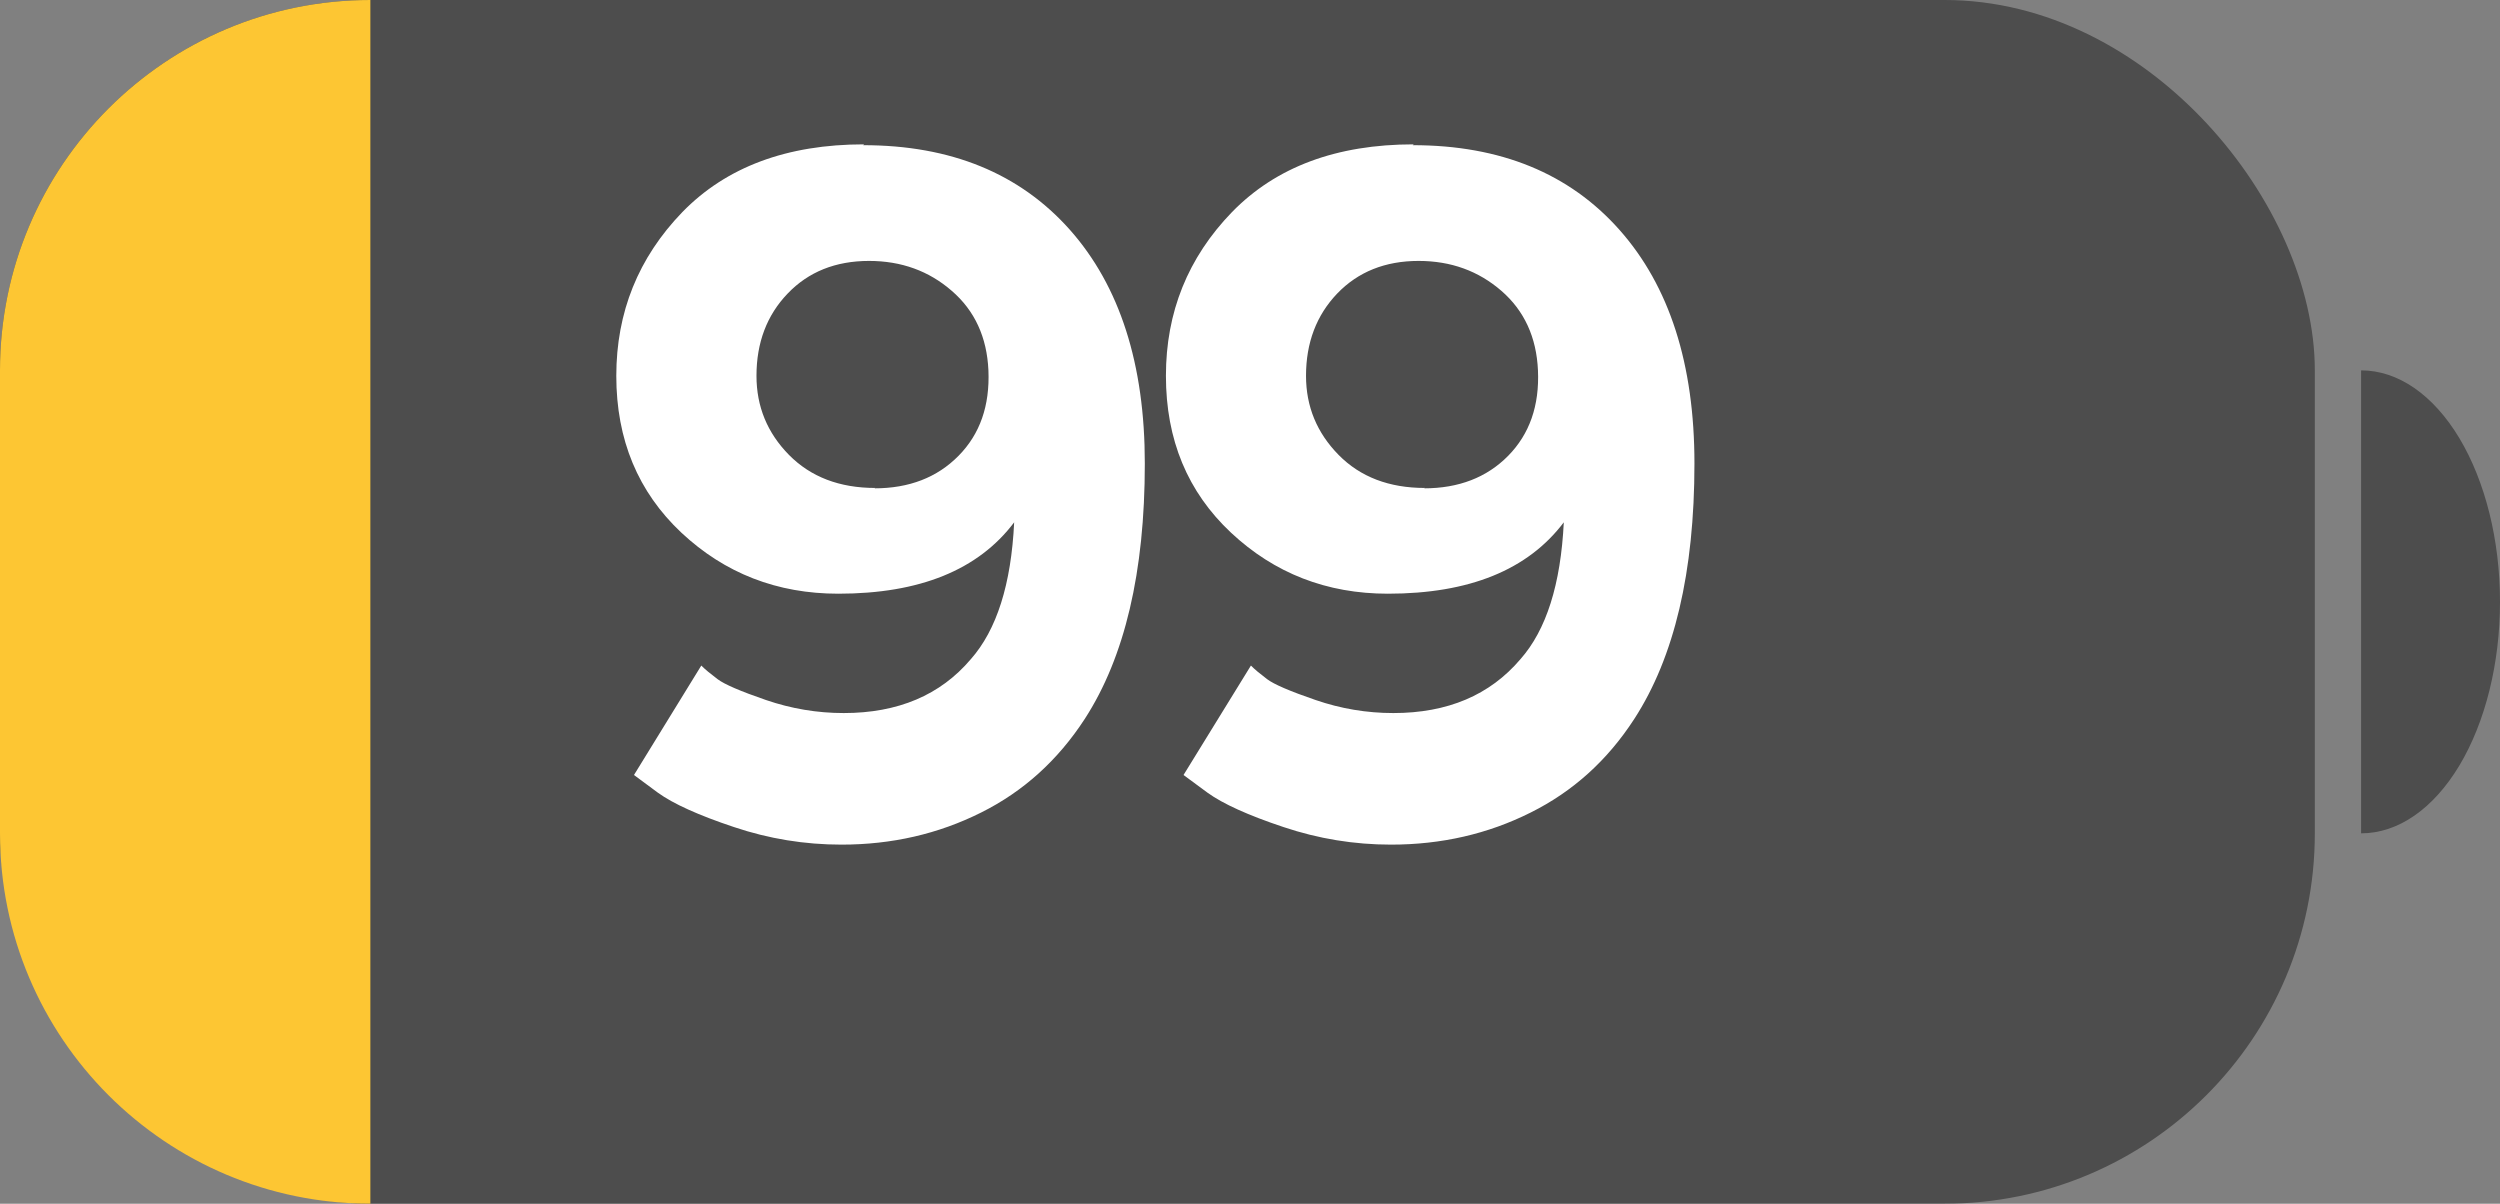
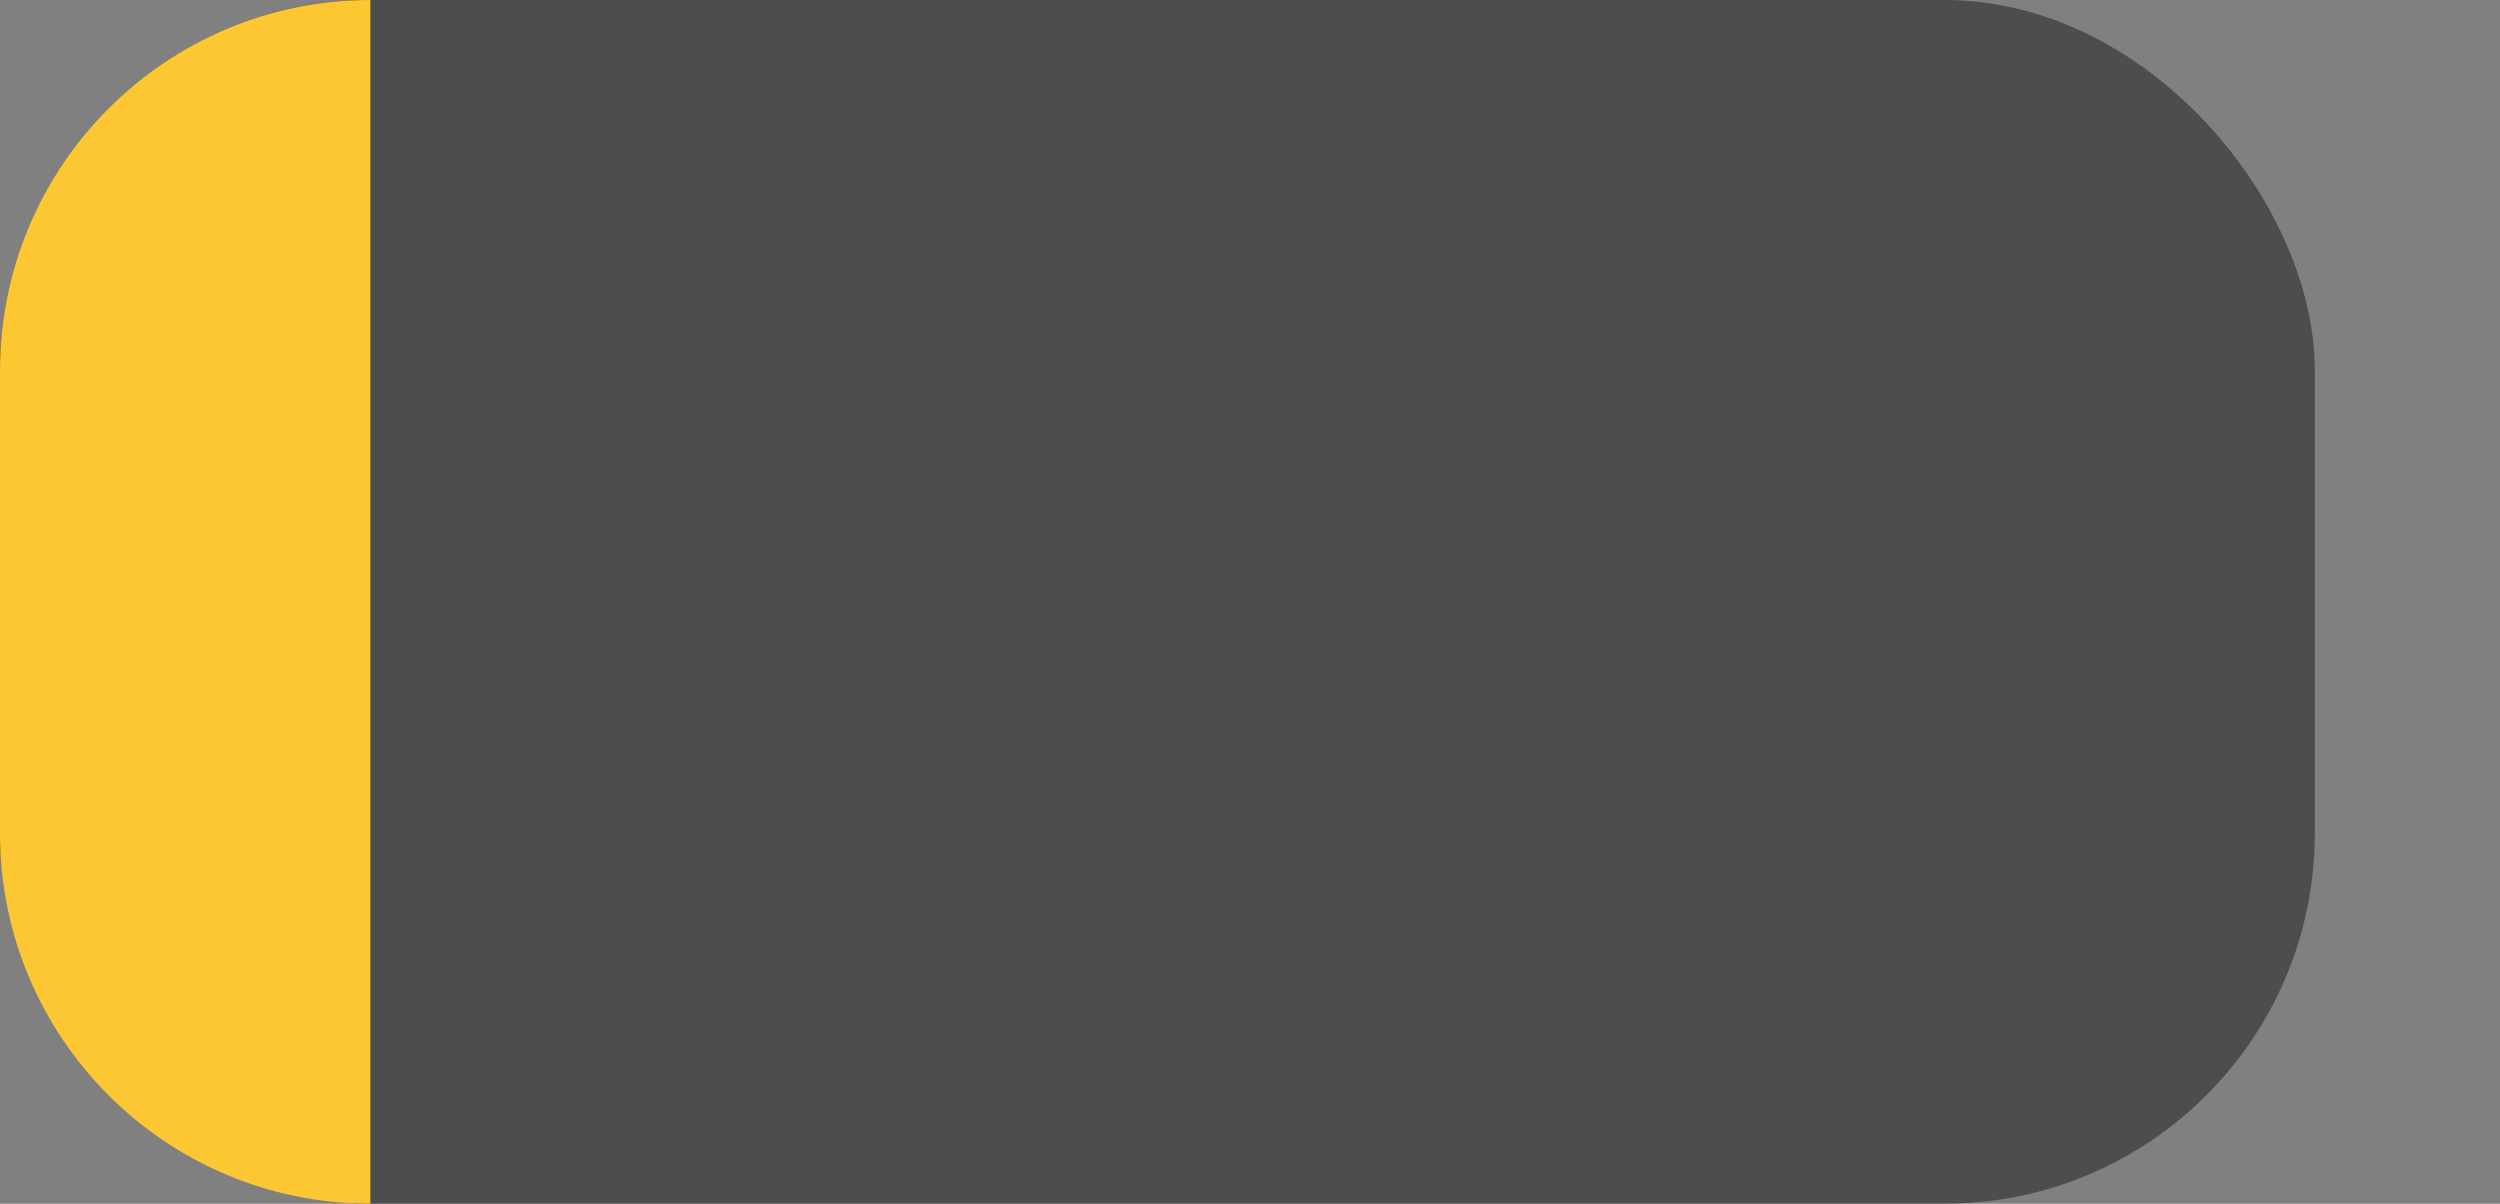
<svg xmlns="http://www.w3.org/2000/svg" width="27" height="13" viewBox="0 0 27 13" fill="none">
  <rect x="0" y="0" width="27" height="13" fill="#808080" stroke="none" />
-   <path d="M25.5 4C25.898 4 26.279 4.263 26.561 4.732C26.842 5.201 27 5.837 27 6.5C27 7.163 26.842 7.799 26.561 8.268C26.279 8.737 25.898 9 25.5 9L25.5 6.5V4Z" fill="black" fill-opacity="0.4" />
  <rect width="25" height="13" rx="4" fill="black" fill-opacity="0.4" />
  <path d="M0 4C0 1.791 1.791 0 4 0V13C1.791 13 0 11.209 0 9V4Z" fill="#FDC633" />
-   <path d="M9.332 1.559L9.322 1.568C10.27 1.568 11.013 1.873 11.554 2.481C12.094 3.09 12.364 3.932 12.364 5.006C12.364 6.178 12.148 7.097 11.715 7.765C11.425 8.211 11.052 8.548 10.597 8.775C10.134 9.007 9.632 9.122 9.088 9.122C8.691 9.122 8.303 9.059 7.926 8.932C7.545 8.805 7.271 8.681 7.105 8.561L6.847 8.37L7.574 7.188C7.613 7.228 7.672 7.276 7.75 7.335C7.822 7.39 7.996 7.465 8.272 7.56C8.546 7.654 8.826 7.701 9.112 7.701C9.698 7.701 10.156 7.507 10.484 7.12C10.764 6.804 10.921 6.311 10.953 5.641C10.566 6.155 9.933 6.412 9.054 6.412C8.393 6.412 7.828 6.192 7.359 5.753C6.891 5.313 6.656 4.749 6.656 4.059C6.656 3.372 6.894 2.783 7.369 2.291C7.844 1.803 8.499 1.559 9.332 1.559ZM9.454 5.27L9.444 5.274C9.819 5.274 10.121 5.157 10.352 4.923C10.584 4.688 10.691 4.381 10.675 4C10.659 3.642 10.527 3.355 10.279 3.141C10.032 2.926 9.734 2.818 9.386 2.818C9.024 2.818 8.731 2.936 8.507 3.17C8.282 3.404 8.17 3.701 8.17 4.059C8.17 4.391 8.287 4.675 8.521 4.913C8.756 5.151 9.067 5.27 9.454 5.27ZM15.268 1.559L15.258 1.568C16.205 1.568 16.949 1.873 17.489 2.481C18.03 3.09 18.3 3.932 18.3 5.006C18.3 6.178 18.083 7.097 17.65 7.765C17.361 8.211 16.988 8.548 16.532 8.775C16.07 9.007 15.567 9.122 15.023 9.122C14.626 9.122 14.239 9.059 13.861 8.932C13.48 8.805 13.207 8.681 13.041 8.561L12.782 8.37L13.51 7.188C13.549 7.228 13.607 7.276 13.685 7.335C13.757 7.39 13.931 7.465 14.208 7.56C14.481 7.654 14.761 7.701 15.048 7.701C15.634 7.701 16.091 7.507 16.42 7.12C16.7 6.804 16.856 6.311 16.889 5.641C16.501 6.155 15.868 6.412 14.989 6.412C14.329 6.412 13.764 6.192 13.295 5.753C12.826 5.313 12.592 4.749 12.592 4.059C12.592 3.372 12.829 2.783 13.305 2.291C13.78 1.803 14.434 1.559 15.268 1.559ZM15.39 5.27L15.38 5.274C15.754 5.274 16.057 5.157 16.288 4.923C16.519 4.688 16.627 4.381 16.61 4C16.594 3.642 16.462 3.355 16.215 3.141C15.967 2.926 15.67 2.818 15.321 2.818C14.96 2.818 14.667 2.936 14.442 3.17C14.218 3.404 14.105 3.701 14.105 4.059C14.105 4.391 14.223 4.675 14.457 4.913C14.691 5.151 15.002 5.27 15.39 5.27Z" fill="white" />
</svg>